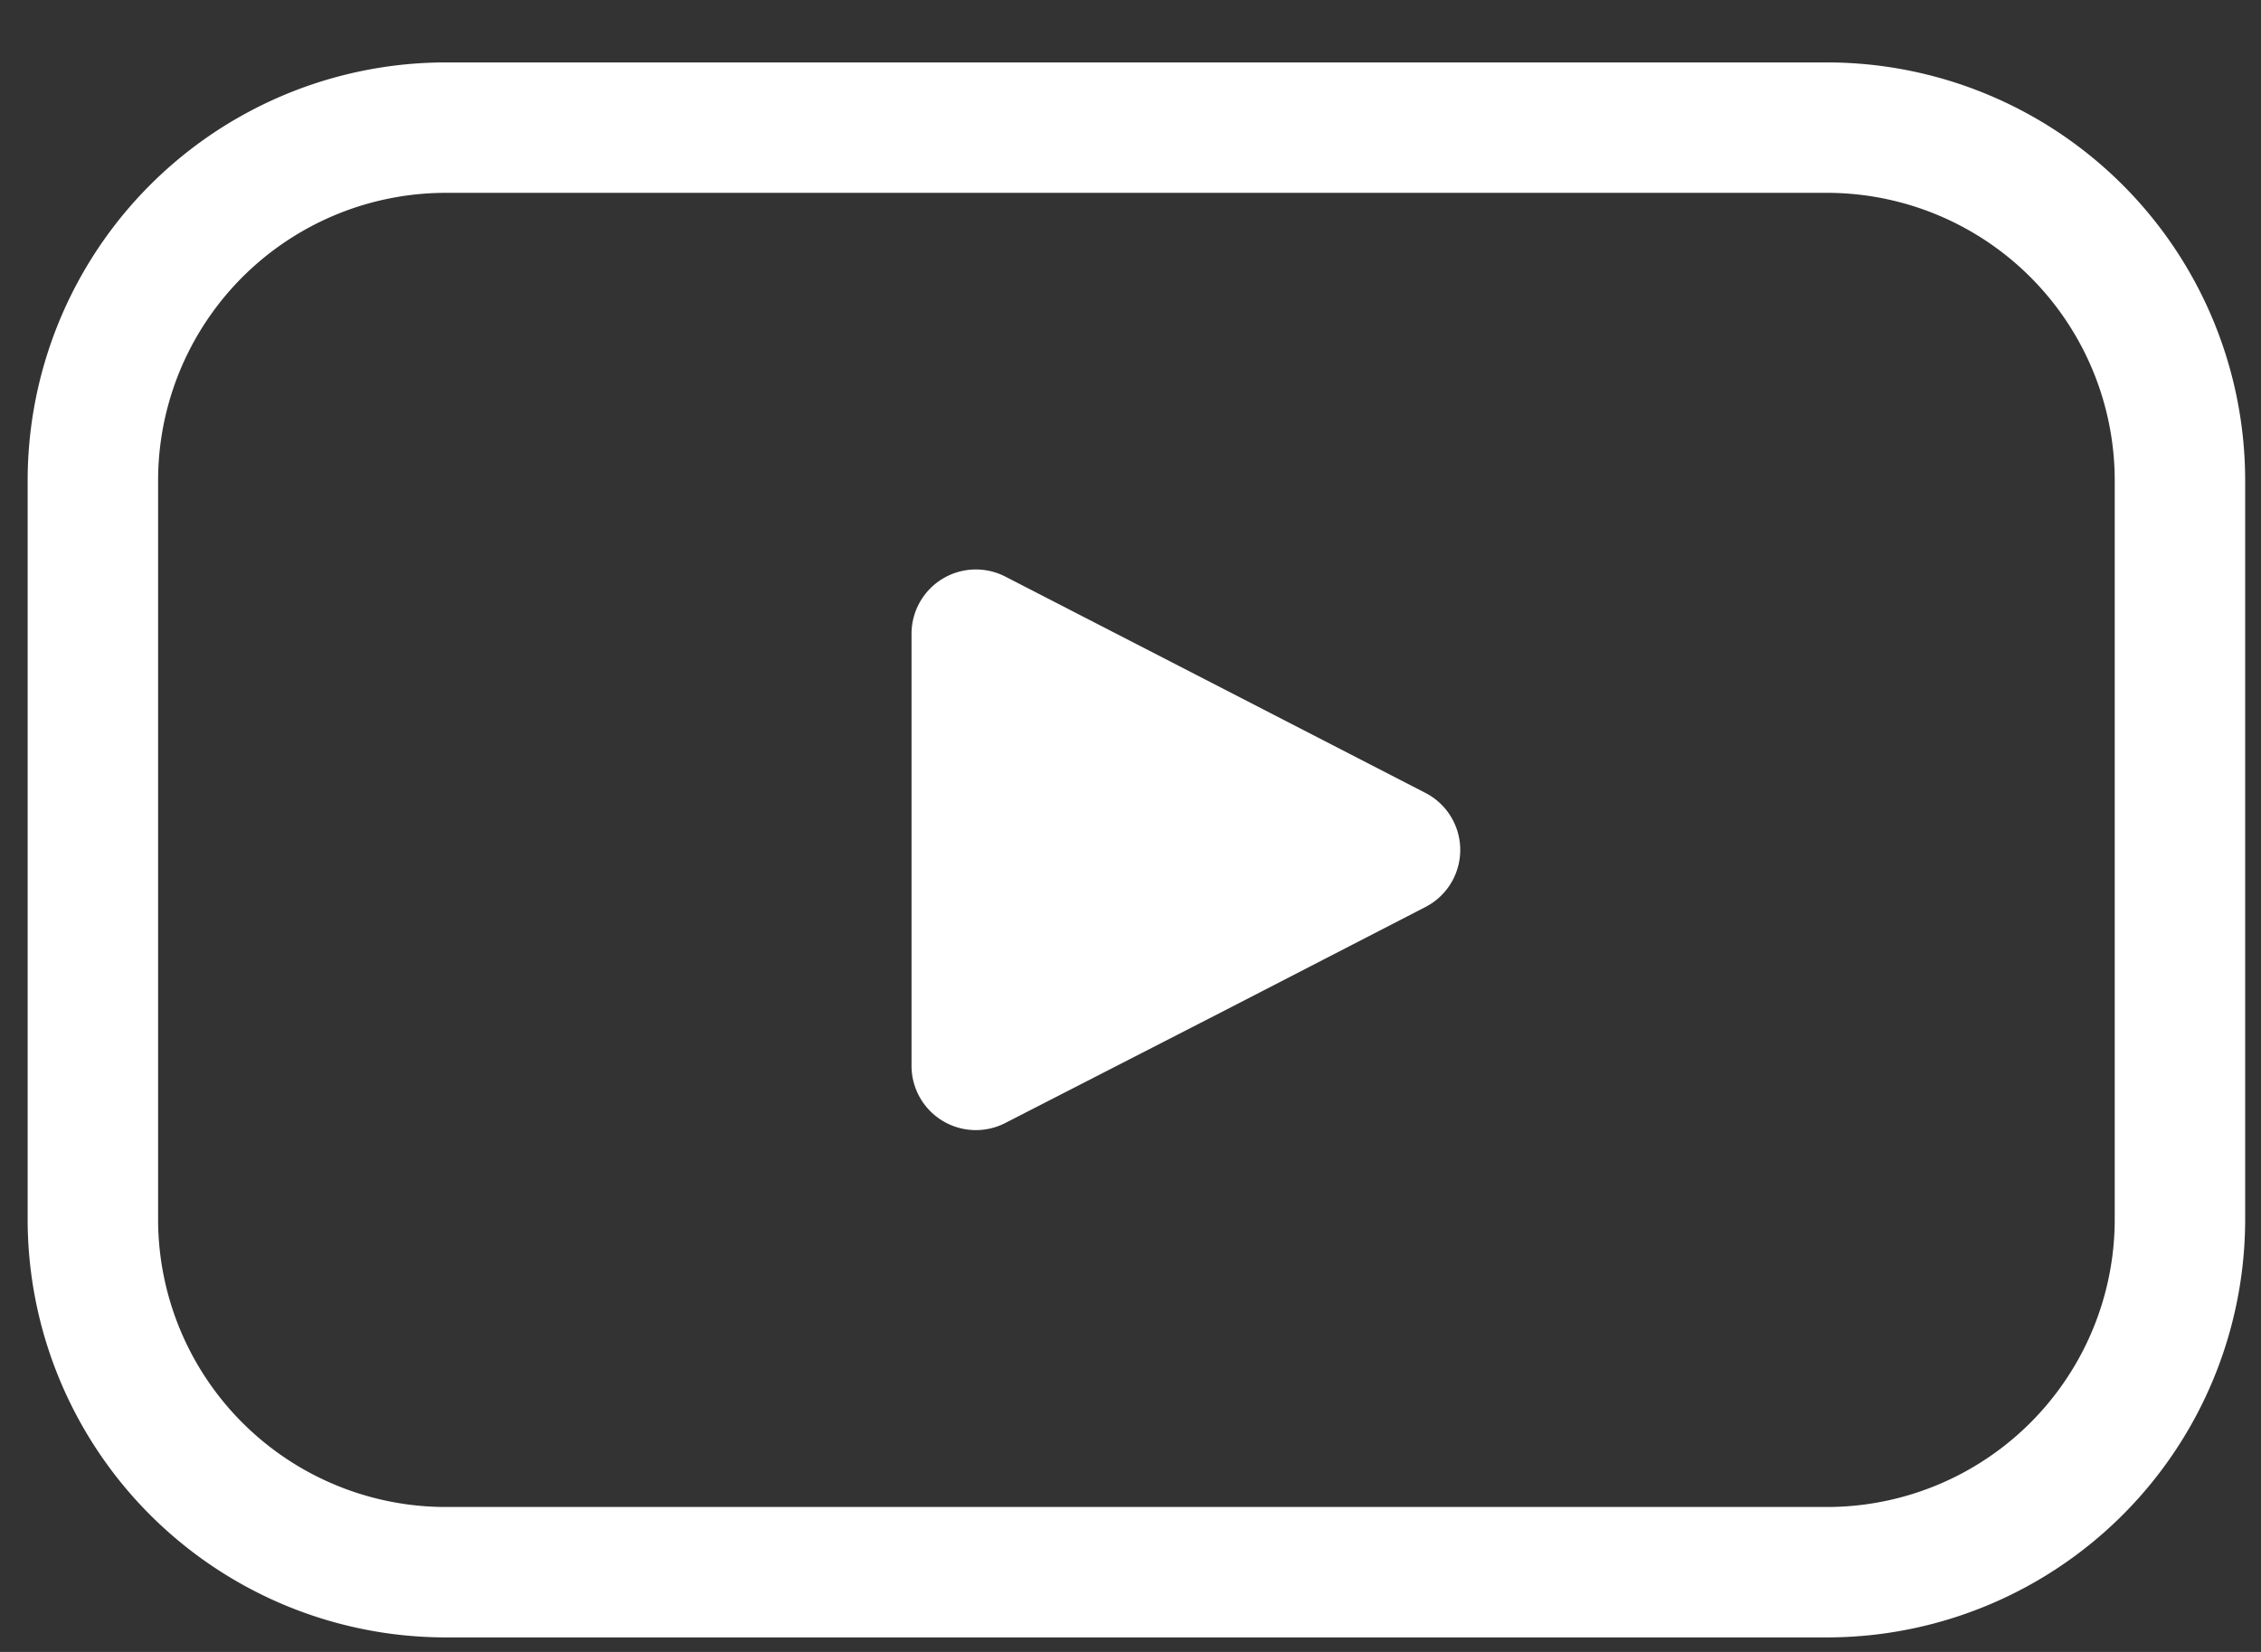
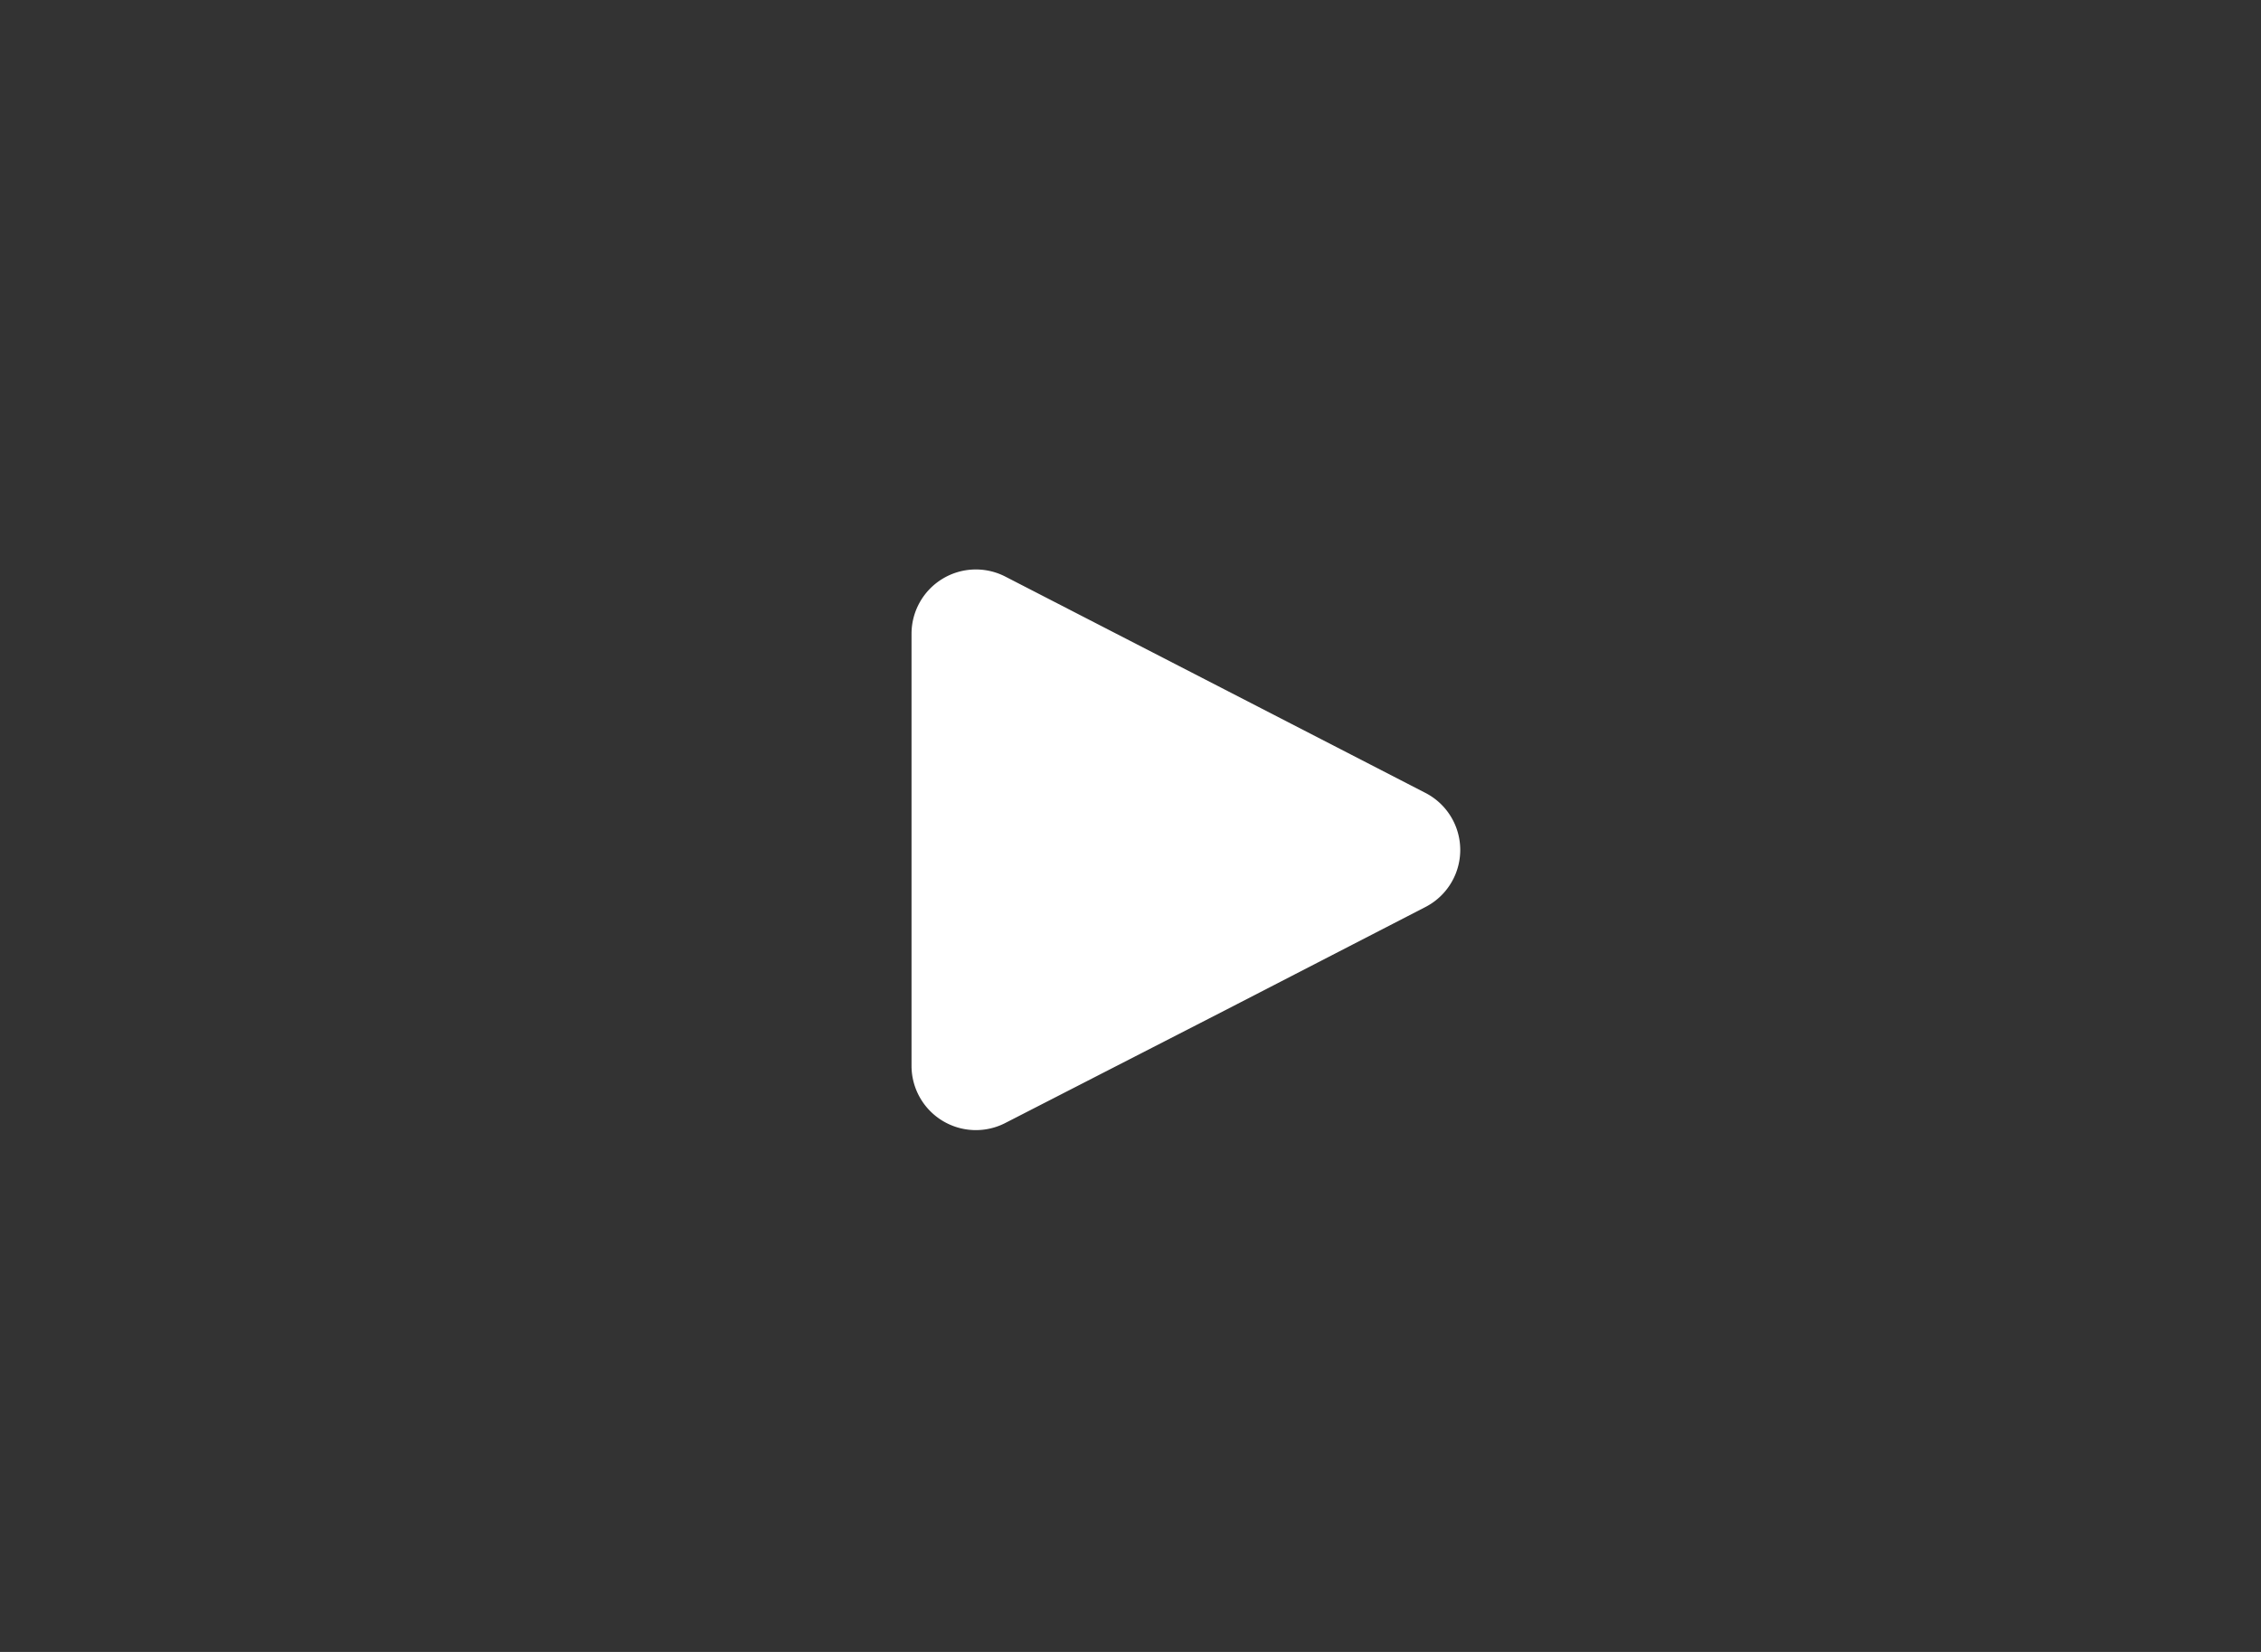
<svg xmlns="http://www.w3.org/2000/svg" width="26" height="19" fill="none" viewBox="0 0 26 19">
  <rect x="0" y="0" width="26" height="19" fill="#333333" stroke="none" />
-   <path stroke="#fff" stroke-linecap="round" stroke-linejoin="round" stroke-width="1.5" d="M21.007 1.468H5.13a4.06 4.06 0 0 0-4.062 4.061v8.493a4.06 4.06 0 0 0 4.062 4.061h15.877a4.06 4.06 0 0 0 4.061-4.061V5.529a4.06 4.06 0 0 0-4.061-4.061" />
  <path fill="#fff" d="M16.39 9.119a.738.738 0 0 1 0 1.314l-2.308 1.19-2.525 1.295a.74.74 0 0 1-1.075-.653V7.287a.74.74 0 0 1 1.075-.657l2.525 1.3z" />
</svg>